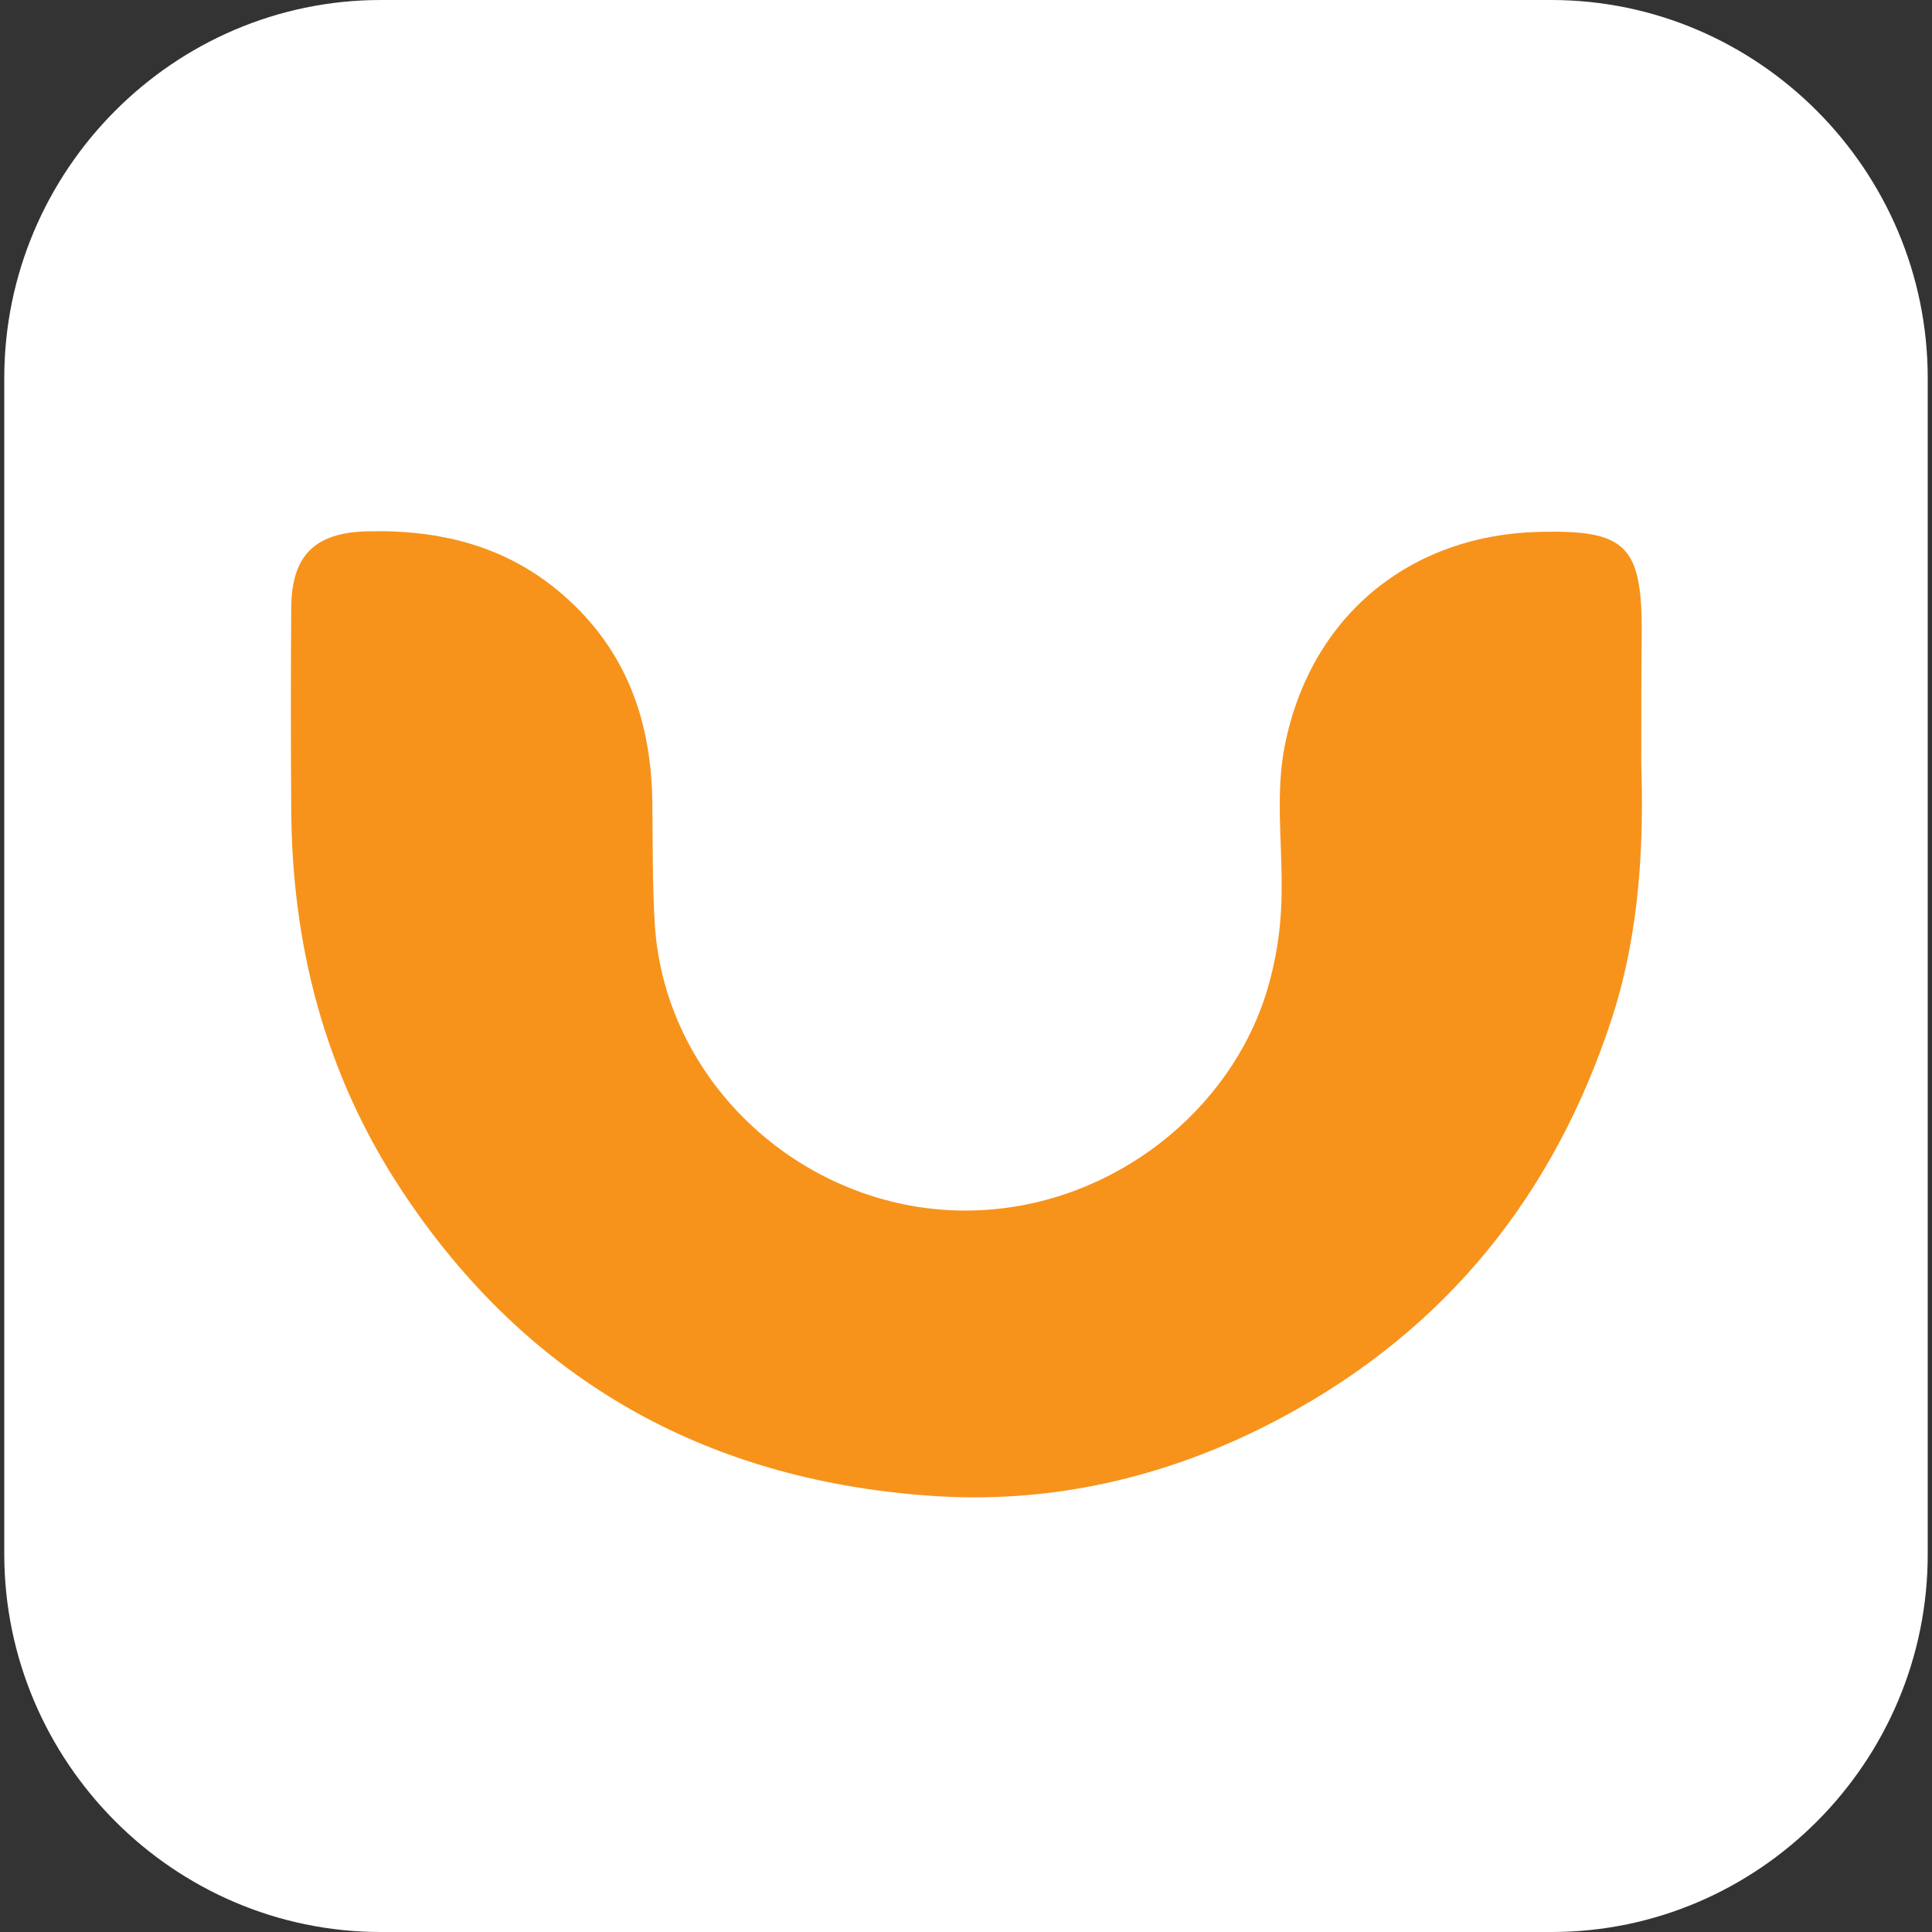
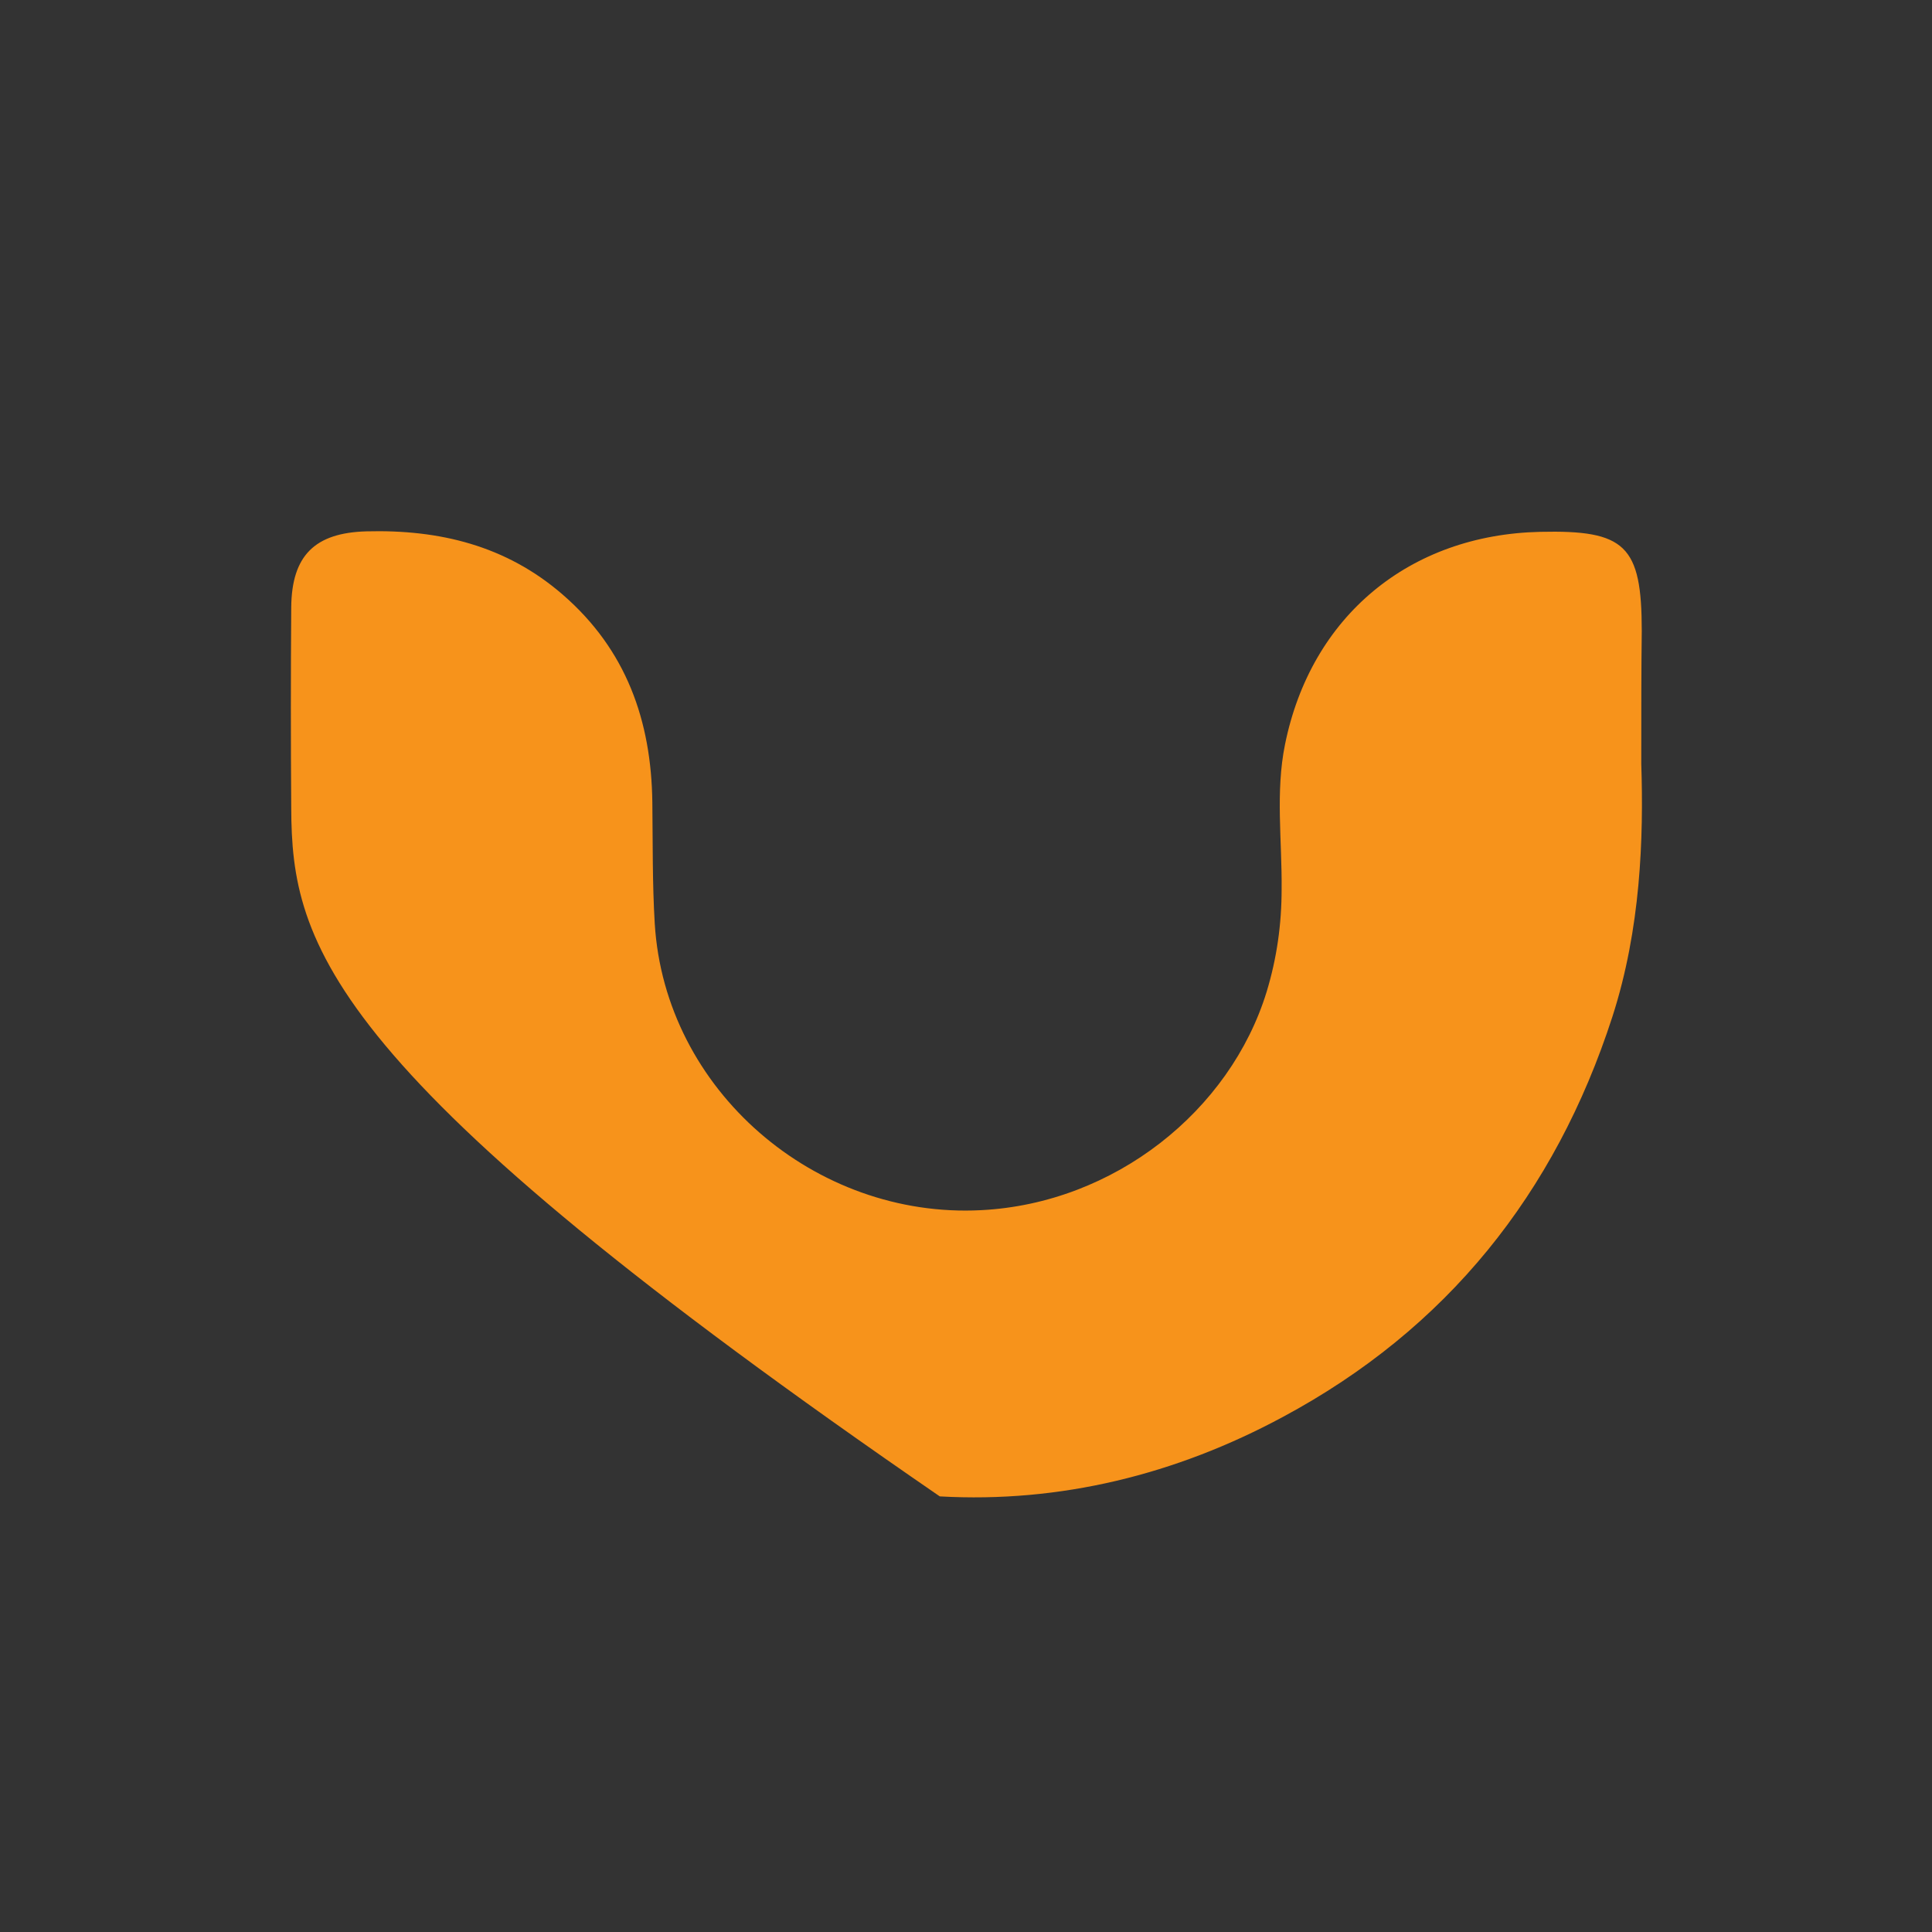
<svg xmlns="http://www.w3.org/2000/svg" width="140" height="140" viewBox="0 0 140 140" fill="none">
  <rect x="0" y="0" width="140" height="140" fill="#333333" stroke="none" />
-   <path d="M112.441 140H27.592C12.589 140 0.309 127.668 0.309 112.603V27.397C0.309 12.332 12.589 0 27.592 0H112.407C127.409 0 139.69 12.332 139.69 27.397V112.568C139.725 127.668 127.444 140 112.441 140Z" fill="white" />
-   <path d="M118.933 55.355C119.107 60.716 118.898 67.302 116.839 73.679C112.688 86.502 104.838 96.311 92.941 102.688C85.195 106.857 76.822 108.924 68.1 108.434C51.562 107.453 38.304 100.235 29.059 86.186C23.547 77.813 21.139 68.494 21.104 58.544C21.069 53.709 21.069 48.839 21.104 44.004C21.139 40.255 22.814 38.609 26.547 38.504C31.815 38.364 36.665 39.52 40.782 43.093C45.387 47.087 47.201 52.237 47.271 58.158C47.306 61.066 47.271 64.009 47.445 66.917C48.178 79.004 59.063 88.323 71.1 87.693C80.729 87.202 89.138 80.511 91.789 71.857C92.522 69.44 92.871 66.987 92.871 64.43C92.906 60.926 92.417 57.388 93.115 53.954C94.999 44.635 102.151 38.749 111.606 38.539C117.781 38.398 118.968 39.52 118.968 45.721C118.933 48.524 118.933 51.326 118.933 55.355Z" fill="#F7931B" />
+   <path d="M118.933 55.355C119.107 60.716 118.898 67.302 116.839 73.679C112.688 86.502 104.838 96.311 92.941 102.688C85.195 106.857 76.822 108.924 68.1 108.434C23.547 77.813 21.139 68.494 21.104 58.544C21.069 53.709 21.069 48.839 21.104 44.004C21.139 40.255 22.814 38.609 26.547 38.504C31.815 38.364 36.665 39.52 40.782 43.093C45.387 47.087 47.201 52.237 47.271 58.158C47.306 61.066 47.271 64.009 47.445 66.917C48.178 79.004 59.063 88.323 71.1 87.693C80.729 87.202 89.138 80.511 91.789 71.857C92.522 69.44 92.871 66.987 92.871 64.43C92.906 60.926 92.417 57.388 93.115 53.954C94.999 44.635 102.151 38.749 111.606 38.539C117.781 38.398 118.968 39.52 118.968 45.721C118.933 48.524 118.933 51.326 118.933 55.355Z" fill="#F7931B" />
</svg>